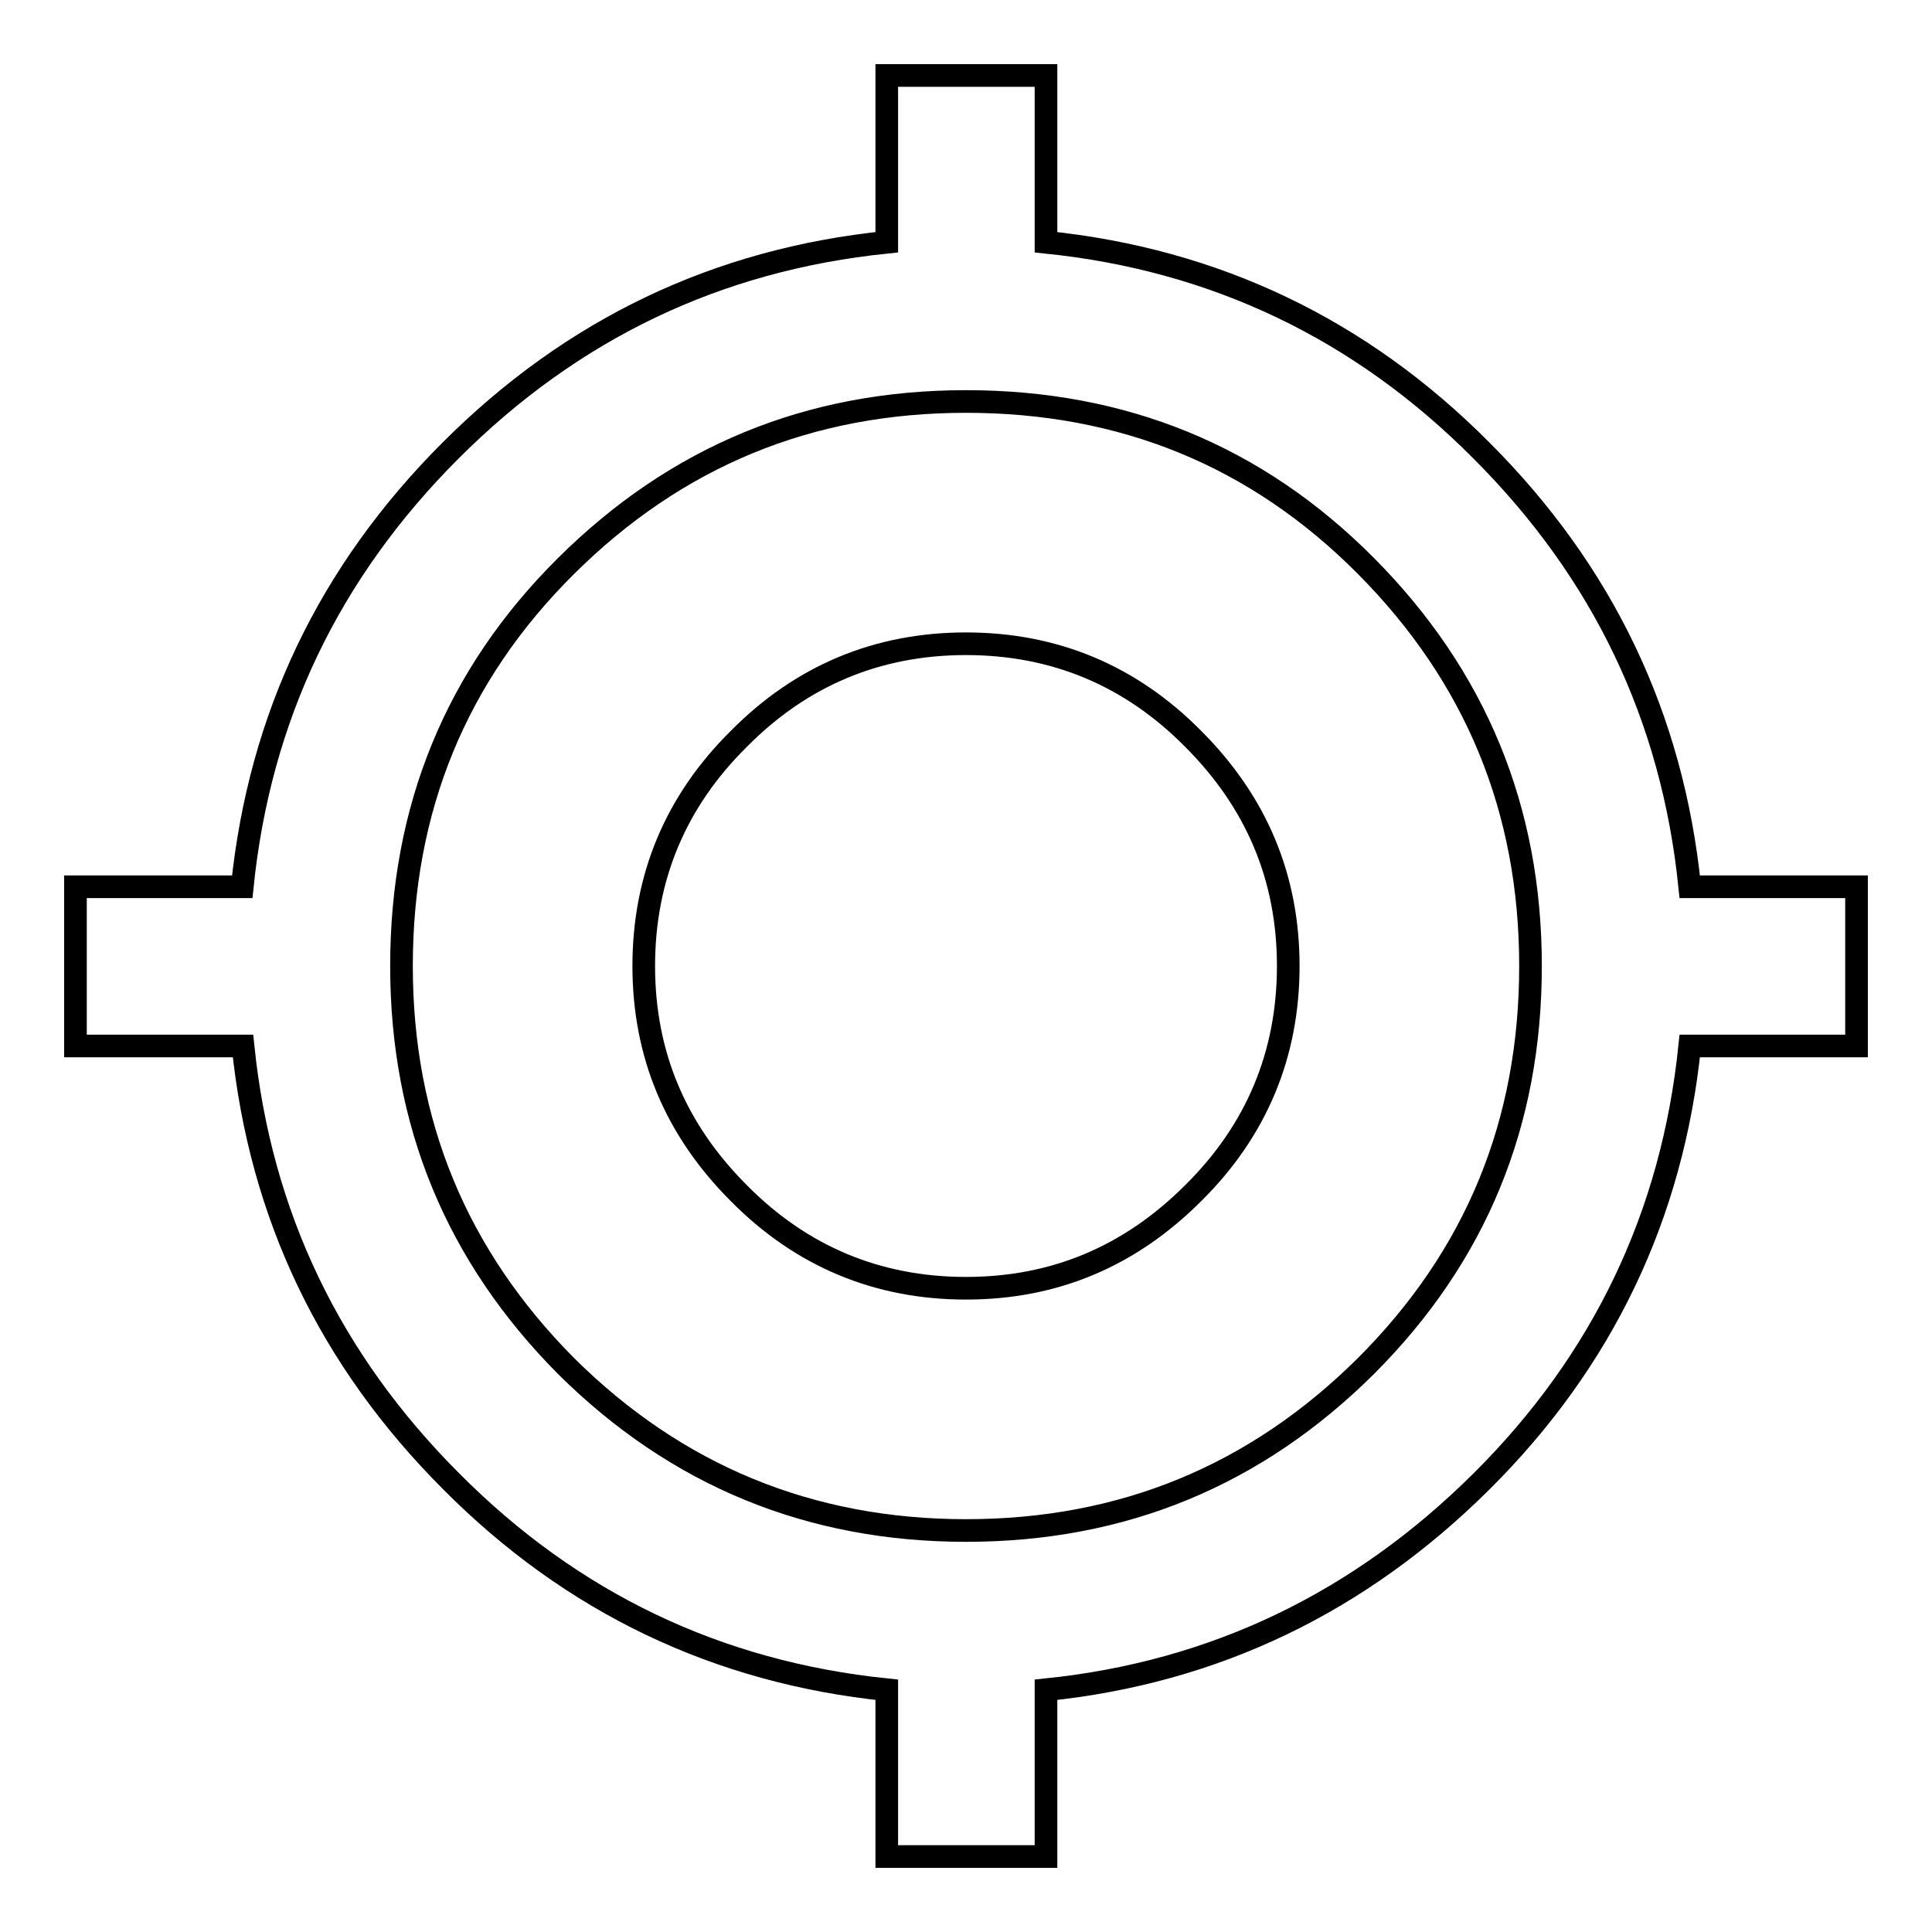
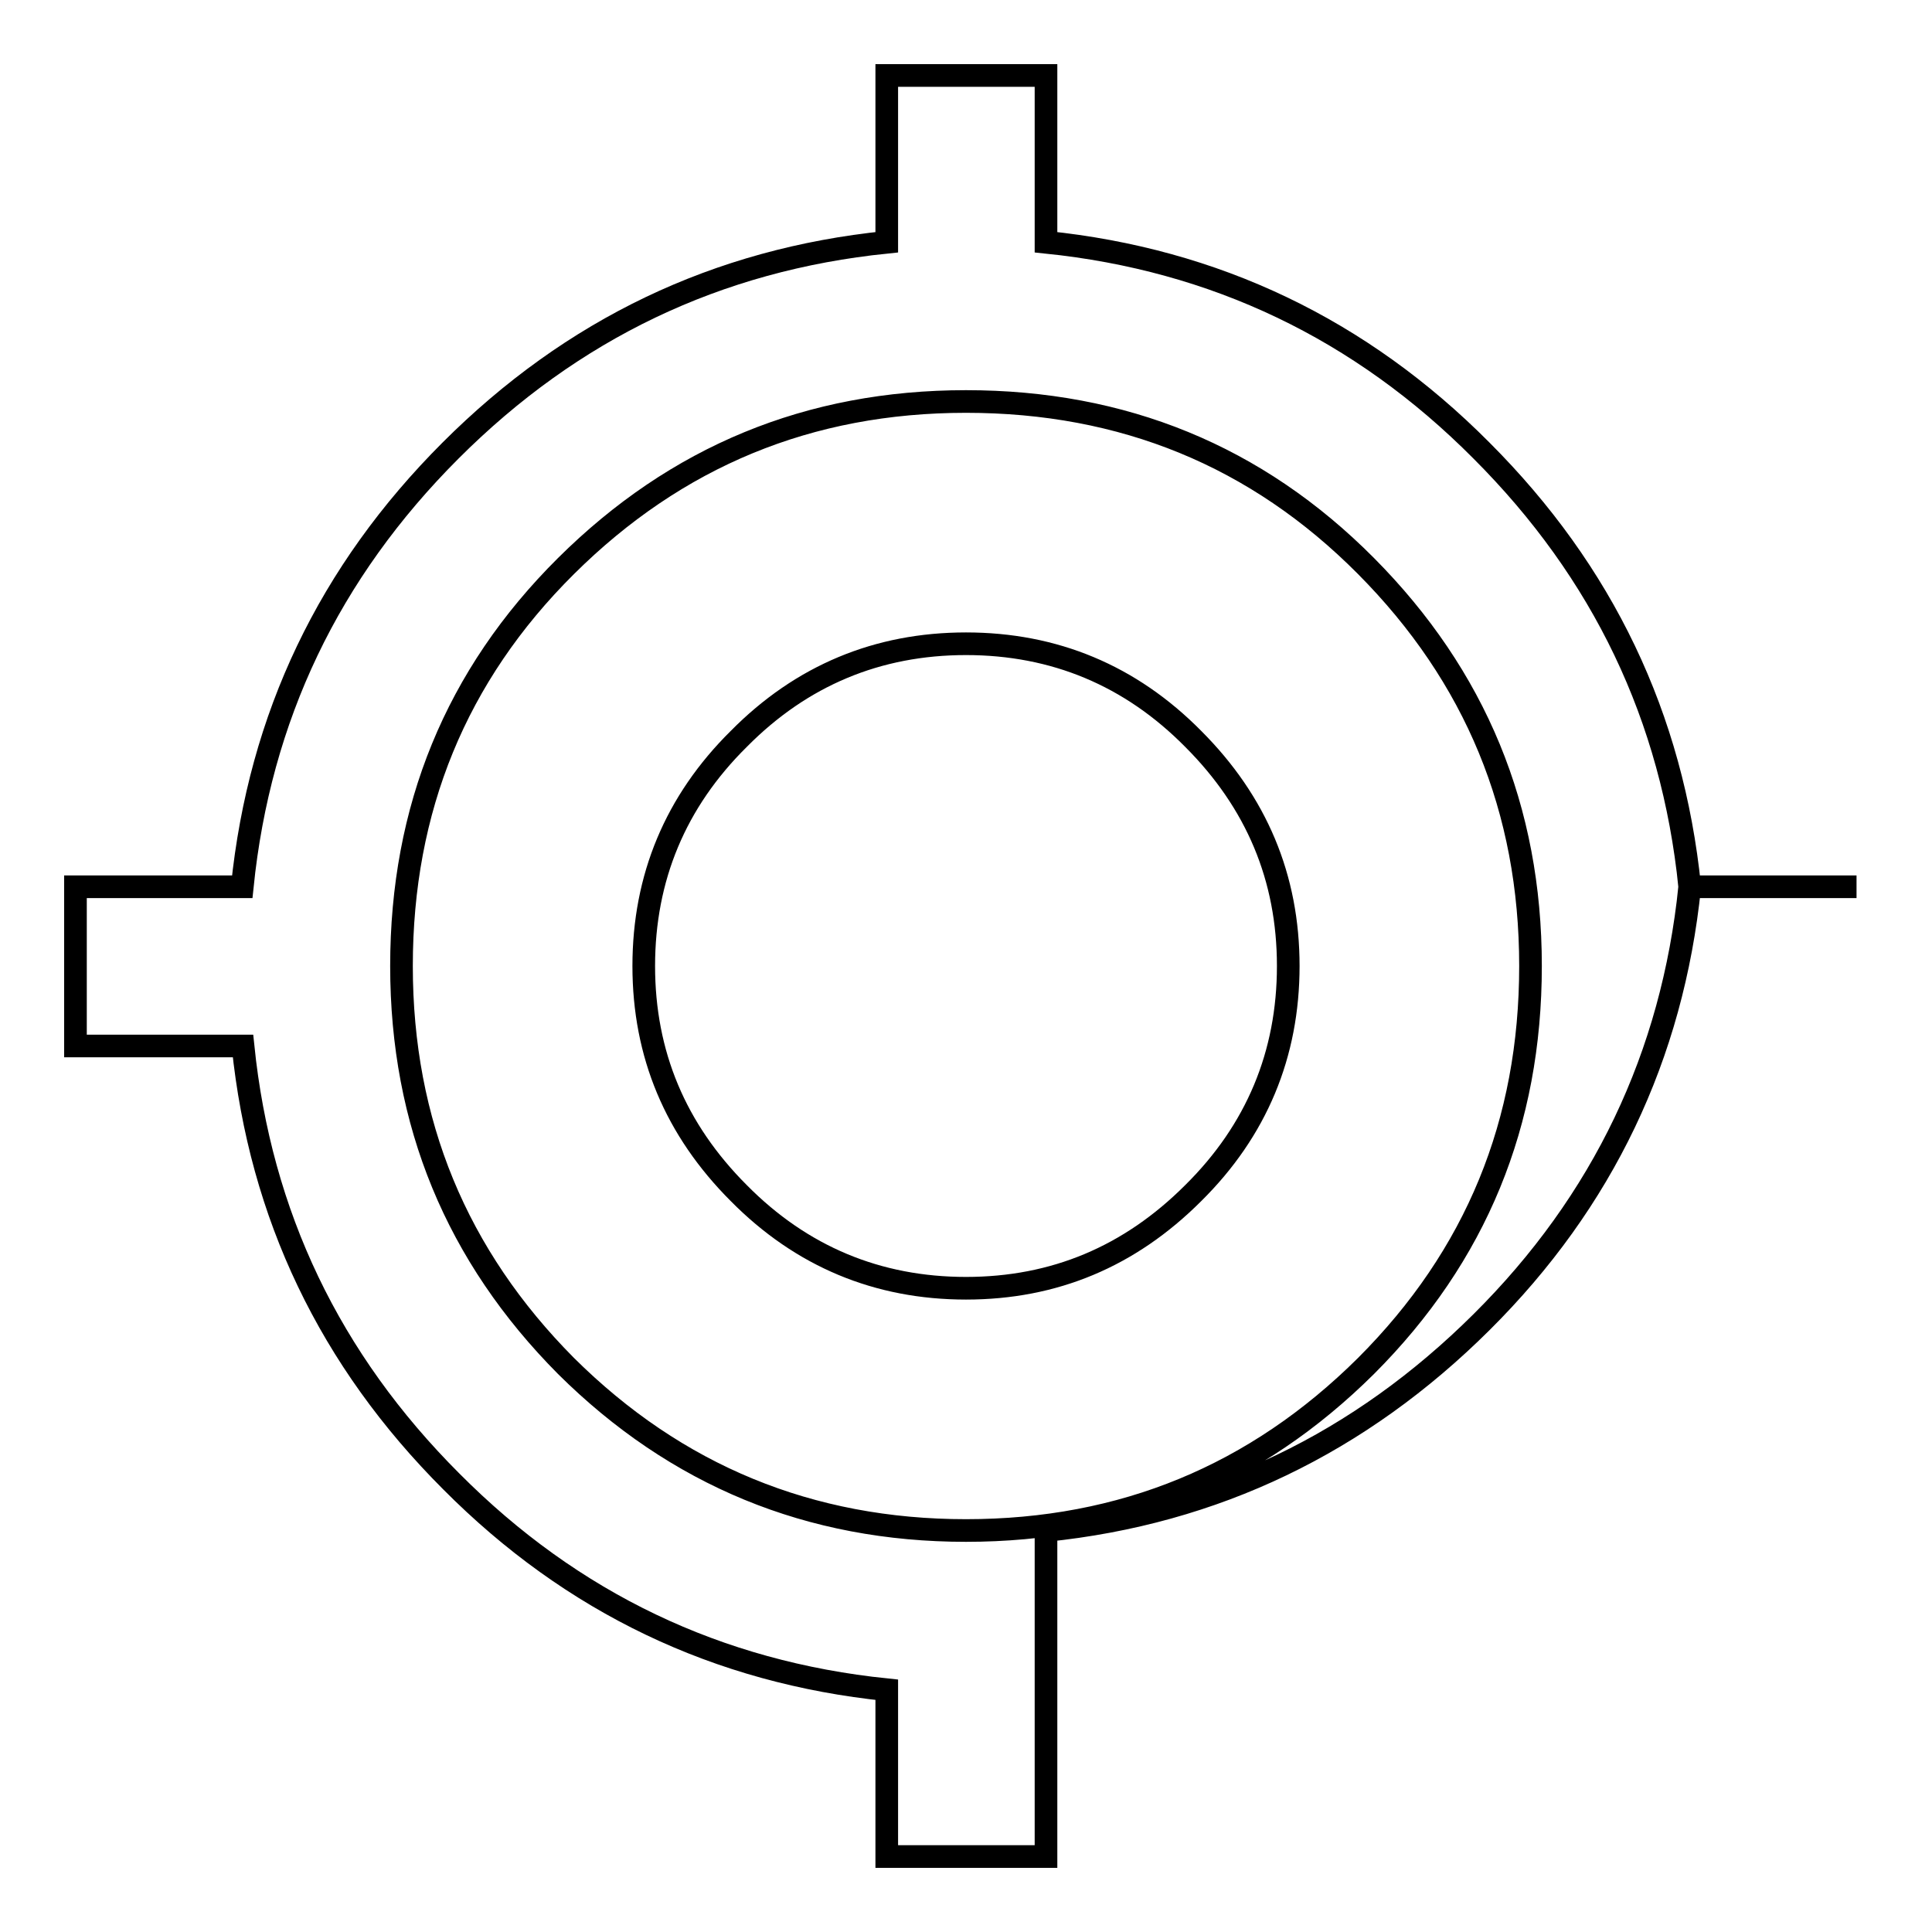
<svg xmlns="http://www.w3.org/2000/svg" version="1.1" x="0px" y="0px" viewBox="0 0 256 256" enable-background="new 0 0 256 256" xml:space="preserve">
  <g>
-     <path stroke-width="3" fill-opacity="0" stroke="#000000" d="M128,202.8c20.8,0,38.4-7.3,53-21.8c14.6-14.6,21.8-32.2,21.8-53s-7.3-38.4-21.8-53s-32.2-21.8-53-21.8 c-20.8,0-38.4,7.3-53,21.8s-21.8,32.2-21.8,53s7.3,38.4,21.8,53C89.6,195.5,107.3,202.8,128,202.8z M223.9,117.5H246v21.1h-22.1 c-2.3,22.4-11.5,41.7-27.6,57.7s-35.3,25.3-57.7,27.6V246h-21.1v-22.1c-22.4-2.3-41.7-11.5-57.7-27.6 c-16.1-16.1-25.3-35.3-27.6-57.7H10v-21.1h22.1C34.4,95,43.6,75.8,59.7,59.7C75.8,43.6,95,34.4,117.5,32.1V10h21.1v22.1 c22.4,2.3,41.7,11.5,57.7,27.6C212.4,75.8,221.6,95,223.9,117.5L223.9,117.5z M128,85.3c11.7,0,21.8,4.2,30.1,12.6 c8.4,8.4,12.6,18.4,12.6,30.1c0,11.7-4.2,21.8-12.6,30.1c-8.4,8.4-18.4,12.6-30.1,12.6c-11.7,0-21.8-4.2-30.1-12.6 c-8.4-8.4-12.6-18.4-12.6-30.1c0-11.7,4.2-21.8,12.6-30.1C106.2,89.5,116.3,85.3,128,85.3L128,85.3z" />
+     <path stroke-width="3" fill-opacity="0" stroke="#000000" d="M128,202.8c20.8,0,38.4-7.3,53-21.8c14.6-14.6,21.8-32.2,21.8-53s-7.3-38.4-21.8-53s-32.2-21.8-53-21.8 c-20.8,0-38.4,7.3-53,21.8s-21.8,32.2-21.8,53s7.3,38.4,21.8,53C89.6,195.5,107.3,202.8,128,202.8z M223.9,117.5H246h-22.1 c-2.3,22.4-11.5,41.7-27.6,57.7s-35.3,25.3-57.7,27.6V246h-21.1v-22.1c-22.4-2.3-41.7-11.5-57.7-27.6 c-16.1-16.1-25.3-35.3-27.6-57.7H10v-21.1h22.1C34.4,95,43.6,75.8,59.7,59.7C75.8,43.6,95,34.4,117.5,32.1V10h21.1v22.1 c22.4,2.3,41.7,11.5,57.7,27.6C212.4,75.8,221.6,95,223.9,117.5L223.9,117.5z M128,85.3c11.7,0,21.8,4.2,30.1,12.6 c8.4,8.4,12.6,18.4,12.6,30.1c0,11.7-4.2,21.8-12.6,30.1c-8.4,8.4-18.4,12.6-30.1,12.6c-11.7,0-21.8-4.2-30.1-12.6 c-8.4-8.4-12.6-18.4-12.6-30.1c0-11.7,4.2-21.8,12.6-30.1C106.2,89.5,116.3,85.3,128,85.3L128,85.3z" />
  </g>
</svg>